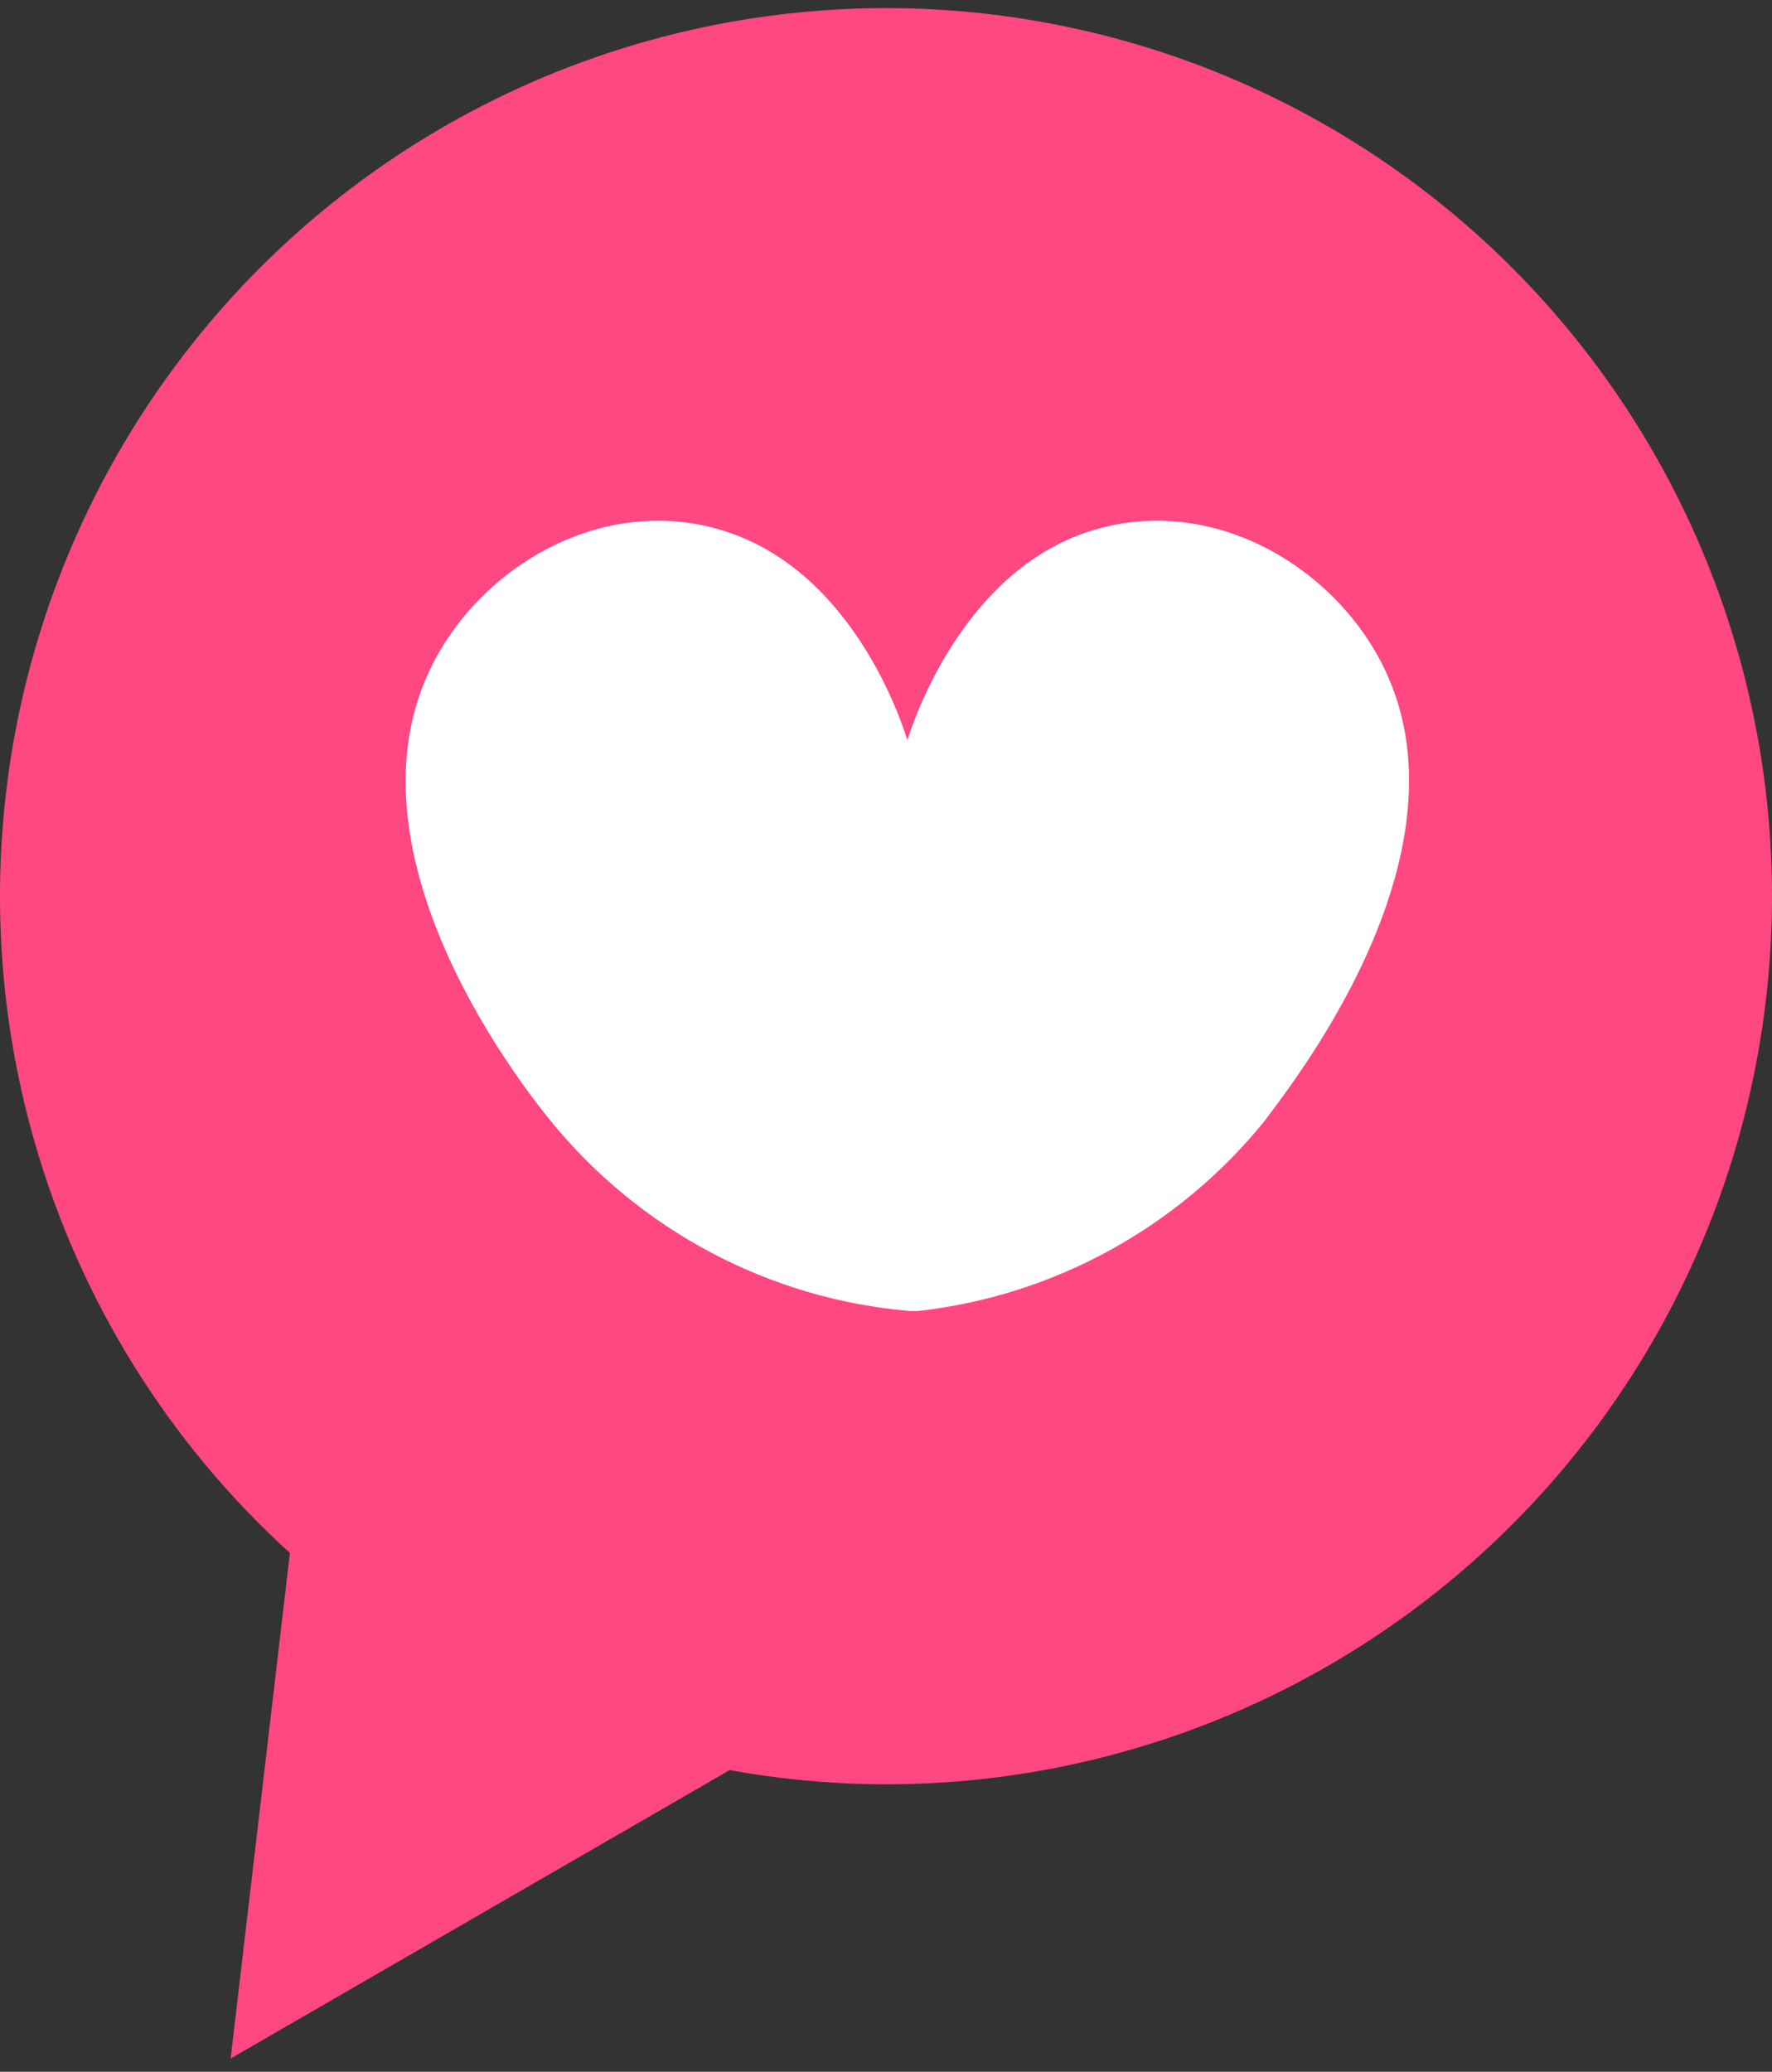
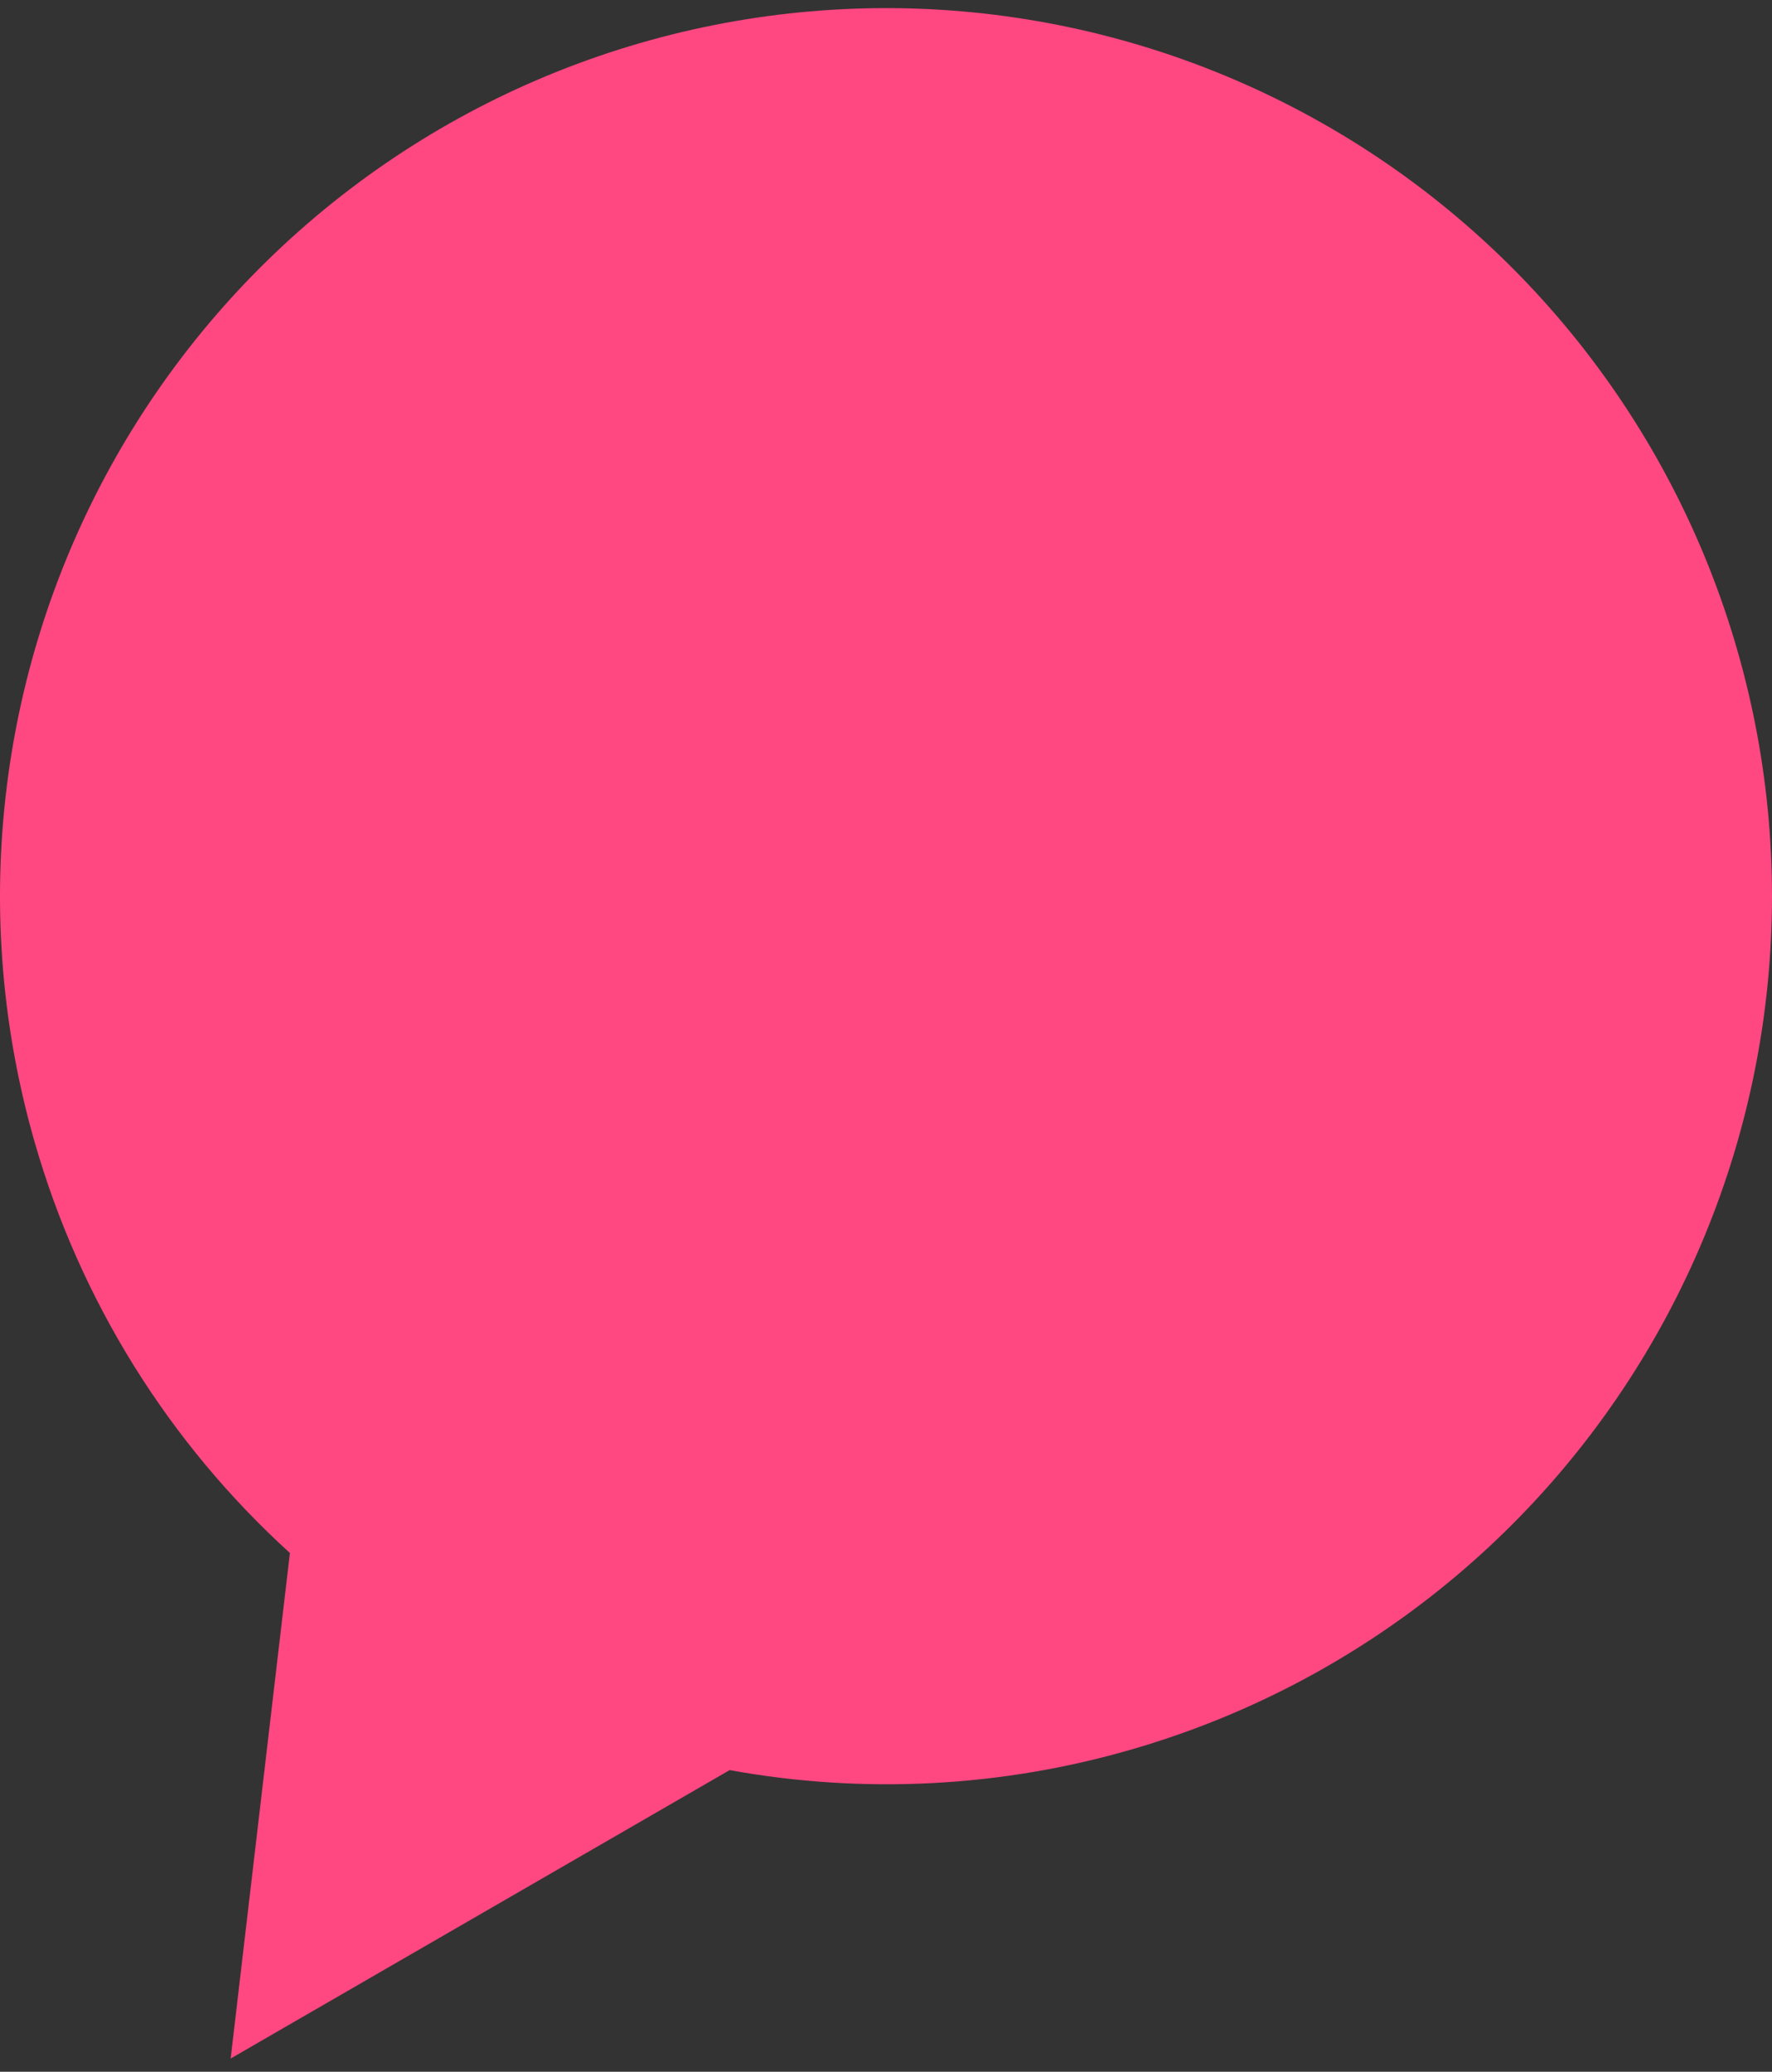
<svg xmlns="http://www.w3.org/2000/svg" width="83" height="97" viewBox="0 0 83 97" fill="none">
  <rect x="0" y="0" width="83" height="97" fill="#333333" stroke="none" />
  <path d="M29.97 2.02C19.398 5.083 10.473 12.229 5.158 21.885C-0.156 31.541 -1.424 42.916 1.633 53.509C3.759 60.896 7.895 67.545 13.579 72.711L10.804 96.38L34.176 82.876C40.454 84.017 46.911 83.682 53.038 81.899C58.273 80.381 63.159 77.845 67.416 74.435C71.673 71.025 75.217 66.809 77.848 62.026C80.478 57.244 82.142 51.989 82.745 46.562C83.348 41.136 82.879 35.643 81.363 30.398C79.849 25.153 77.319 20.259 73.916 15.994C70.514 11.729 66.307 8.178 61.534 5.543C56.762 2.907 51.518 1.24 46.102 0.635C40.686 0.031 35.205 0.502 29.97 2.02Z" fill="#FF4782" />
-   <path d="M64.872 31.364C62.56 26.506 56.737 23.084 51.104 24.852C45.066 26.747 42.754 33.844 42.502 34.658V35.587C42.502 35.282 42.502 34.964 42.502 34.658C42.249 33.844 39.975 26.747 33.9 24.852C28.266 23.084 22.443 26.506 20.131 31.364C15.912 40.267 24.78 51.231 25.79 52.477C27.859 55.017 30.413 57.114 33.301 58.643C36.188 60.172 39.352 61.103 42.603 61.38H42.779H43.007C49.367 60.667 55.195 57.471 59.238 52.477C60.186 51.154 69.091 40.229 64.872 31.364Z" fill="white" />
</svg>